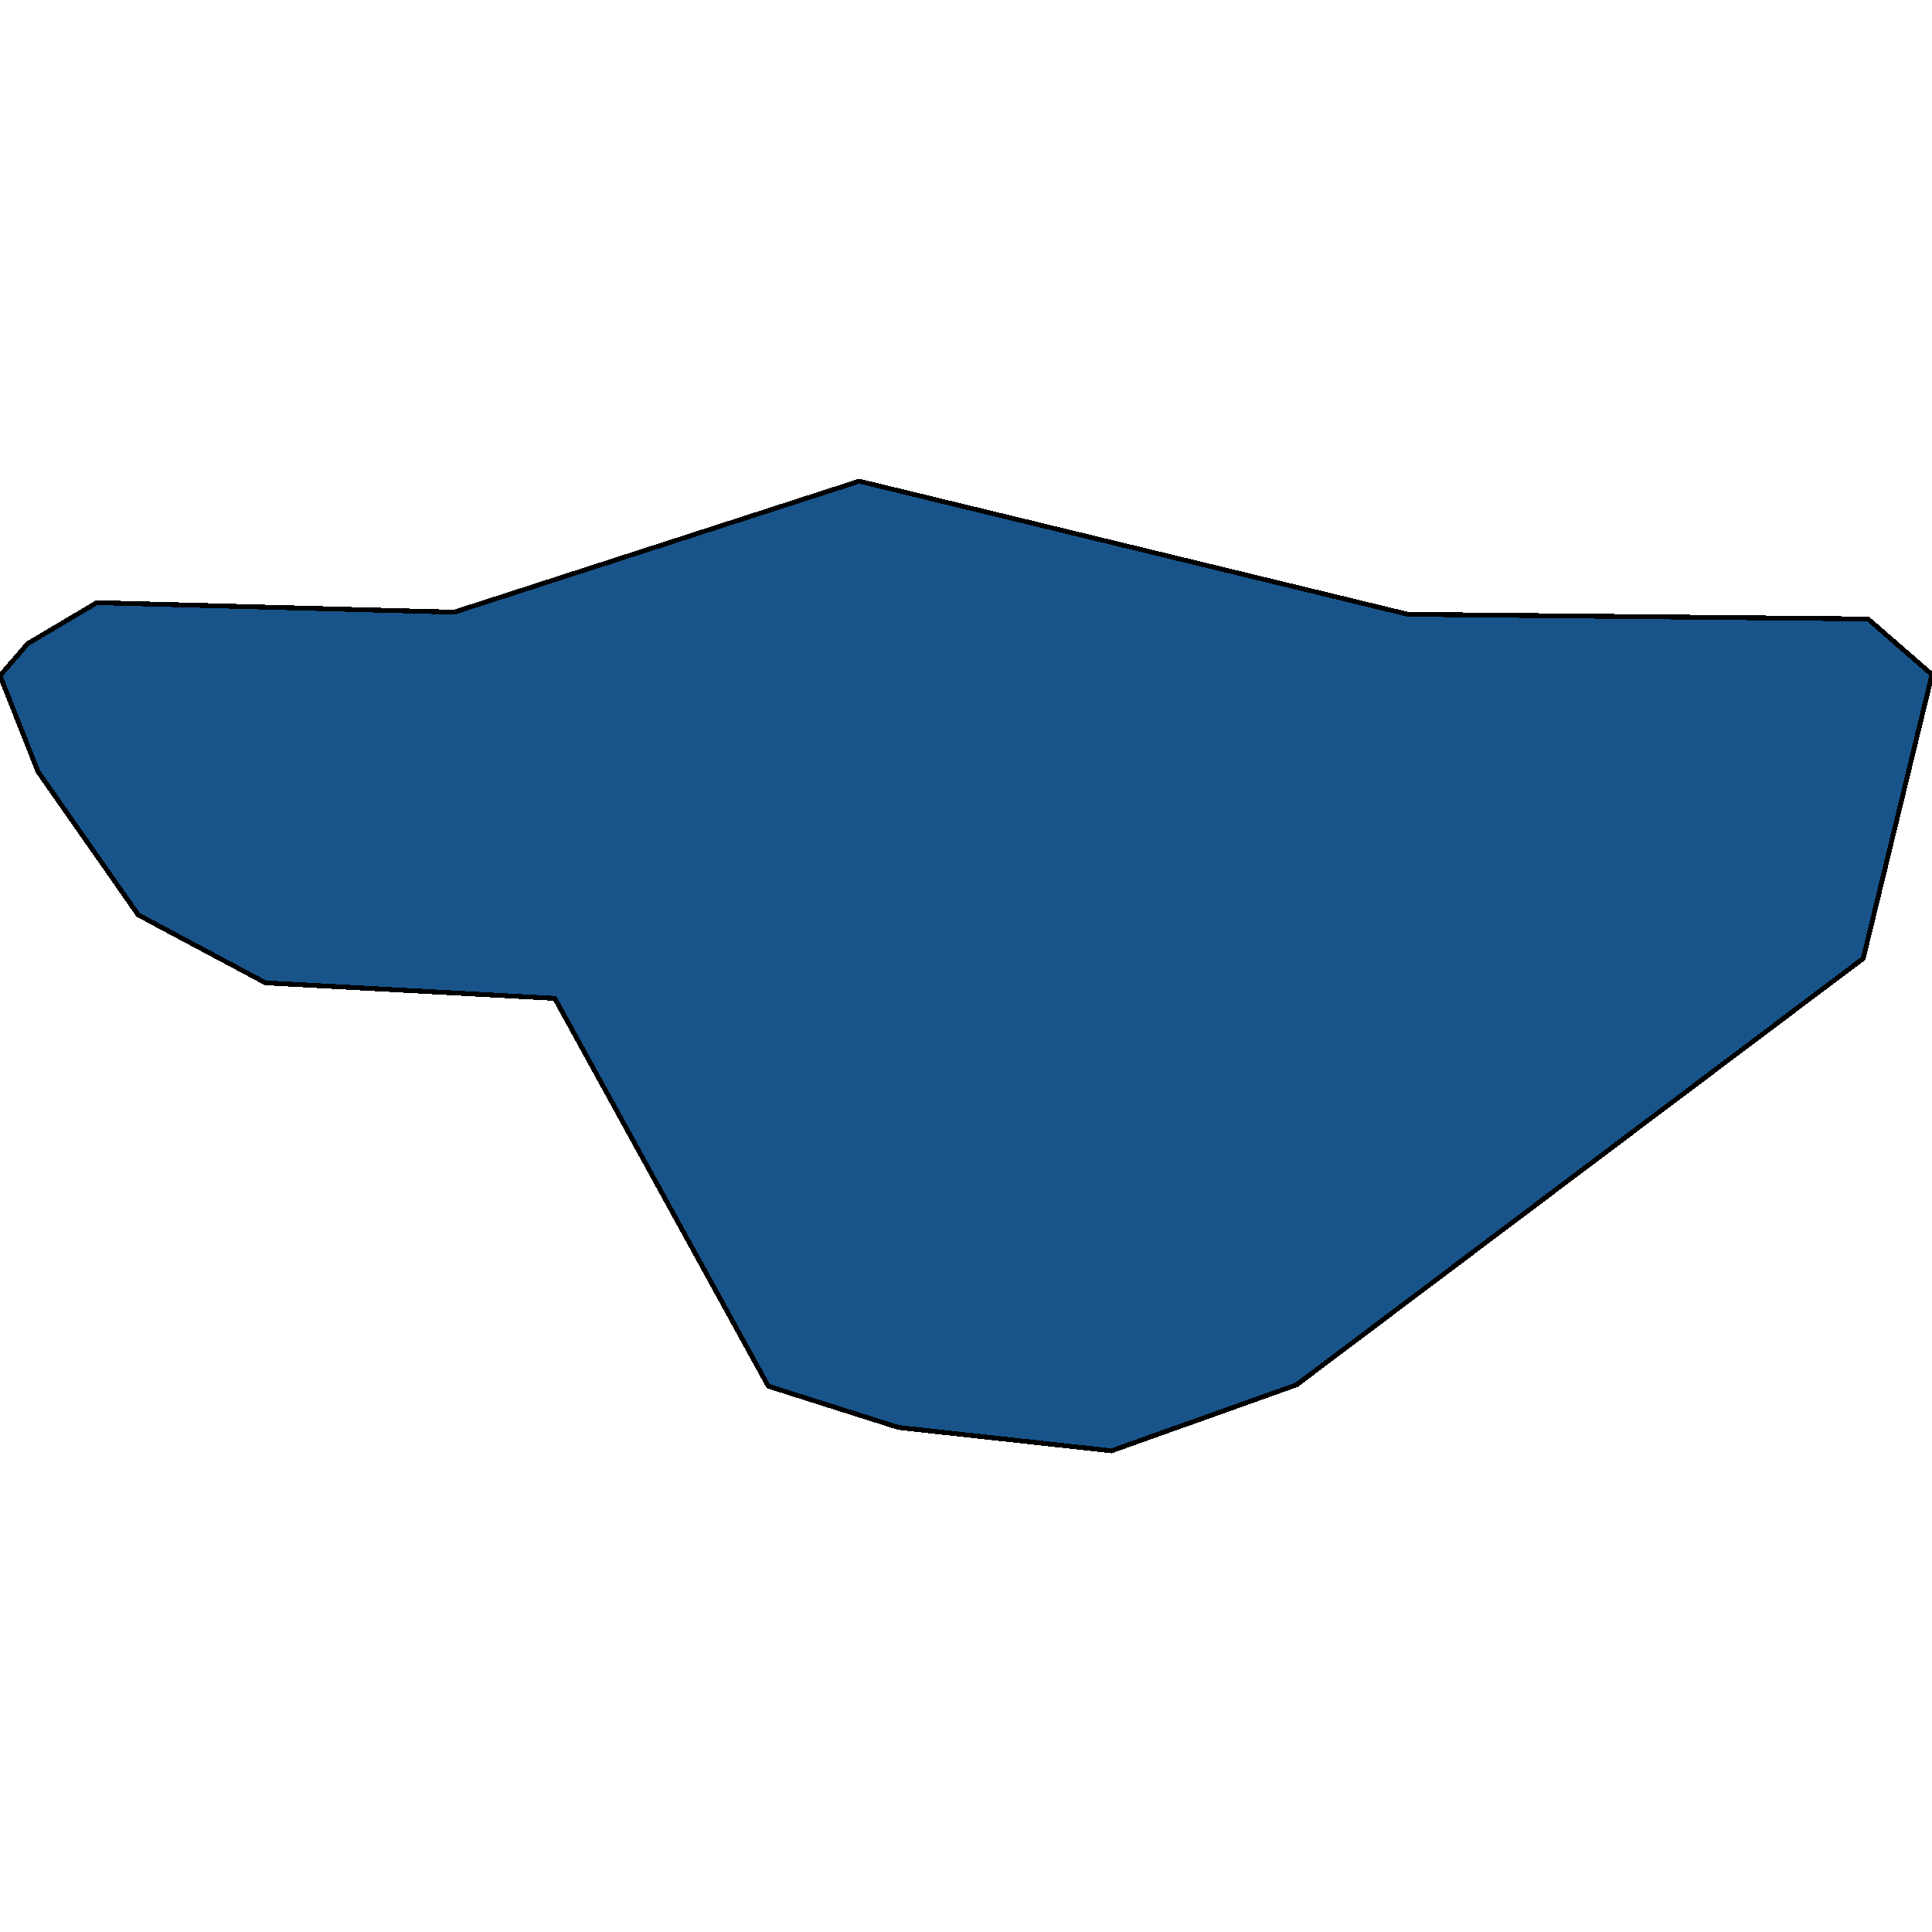
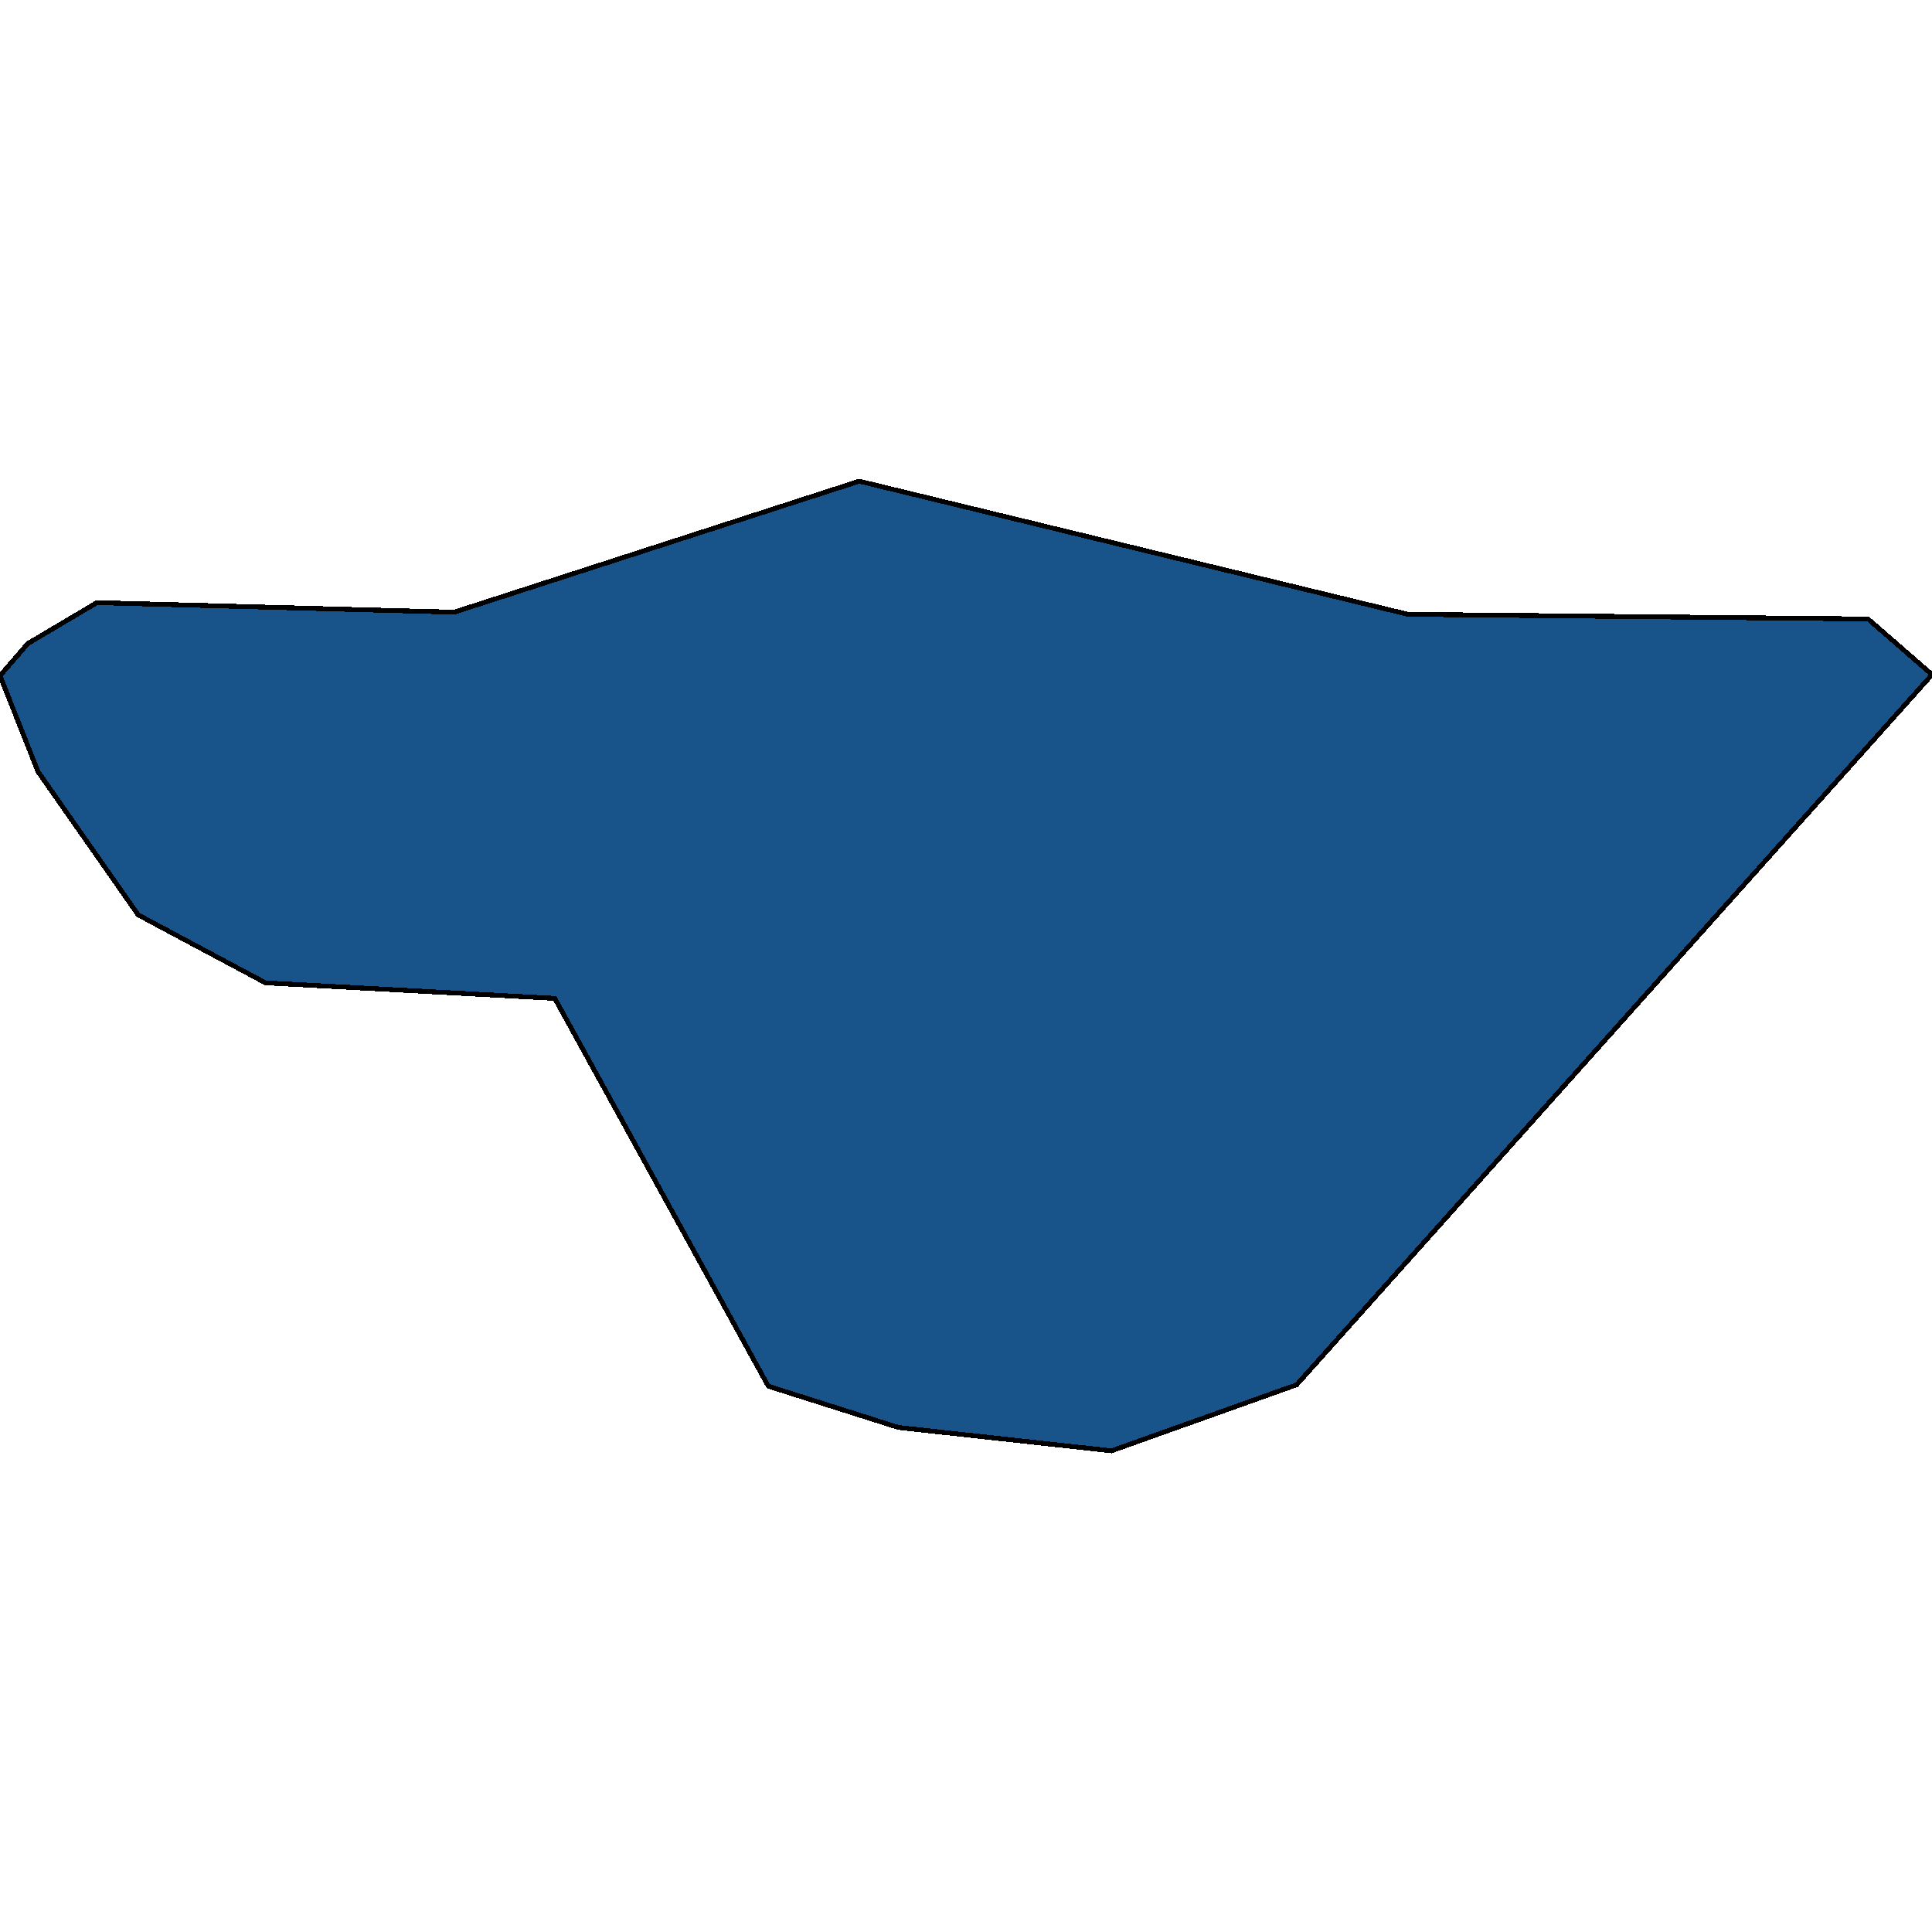
<svg xmlns="http://www.w3.org/2000/svg" width="400" height="400">
-   <path style="stroke: black; fill: #18548a; shape-rendering: crispEdges; stroke-width: 1px;" d="M0,139.898L5.746,133.255L20.064,124.767L94.042,126.746L177.902,99.625L291.477,127.184L386.762,128.155L400,139.669L385.76,198.44L268.444,286.71L230.129,300.375L186.03,295.541L159.073,286.995L114.867,206.7L54.965,203.484L28.616,189.419L7.867,159.748Z" />
+   <path style="stroke: black; fill: #18548a; shape-rendering: crispEdges; stroke-width: 1px;" d="M0,139.898L5.746,133.255L20.064,124.767L94.042,126.746L177.902,99.625L291.477,127.184L386.762,128.155L400,139.669L268.444,286.71L230.129,300.375L186.03,295.541L159.073,286.995L114.867,206.7L54.965,203.484L28.616,189.419L7.867,159.748Z" />
</svg>